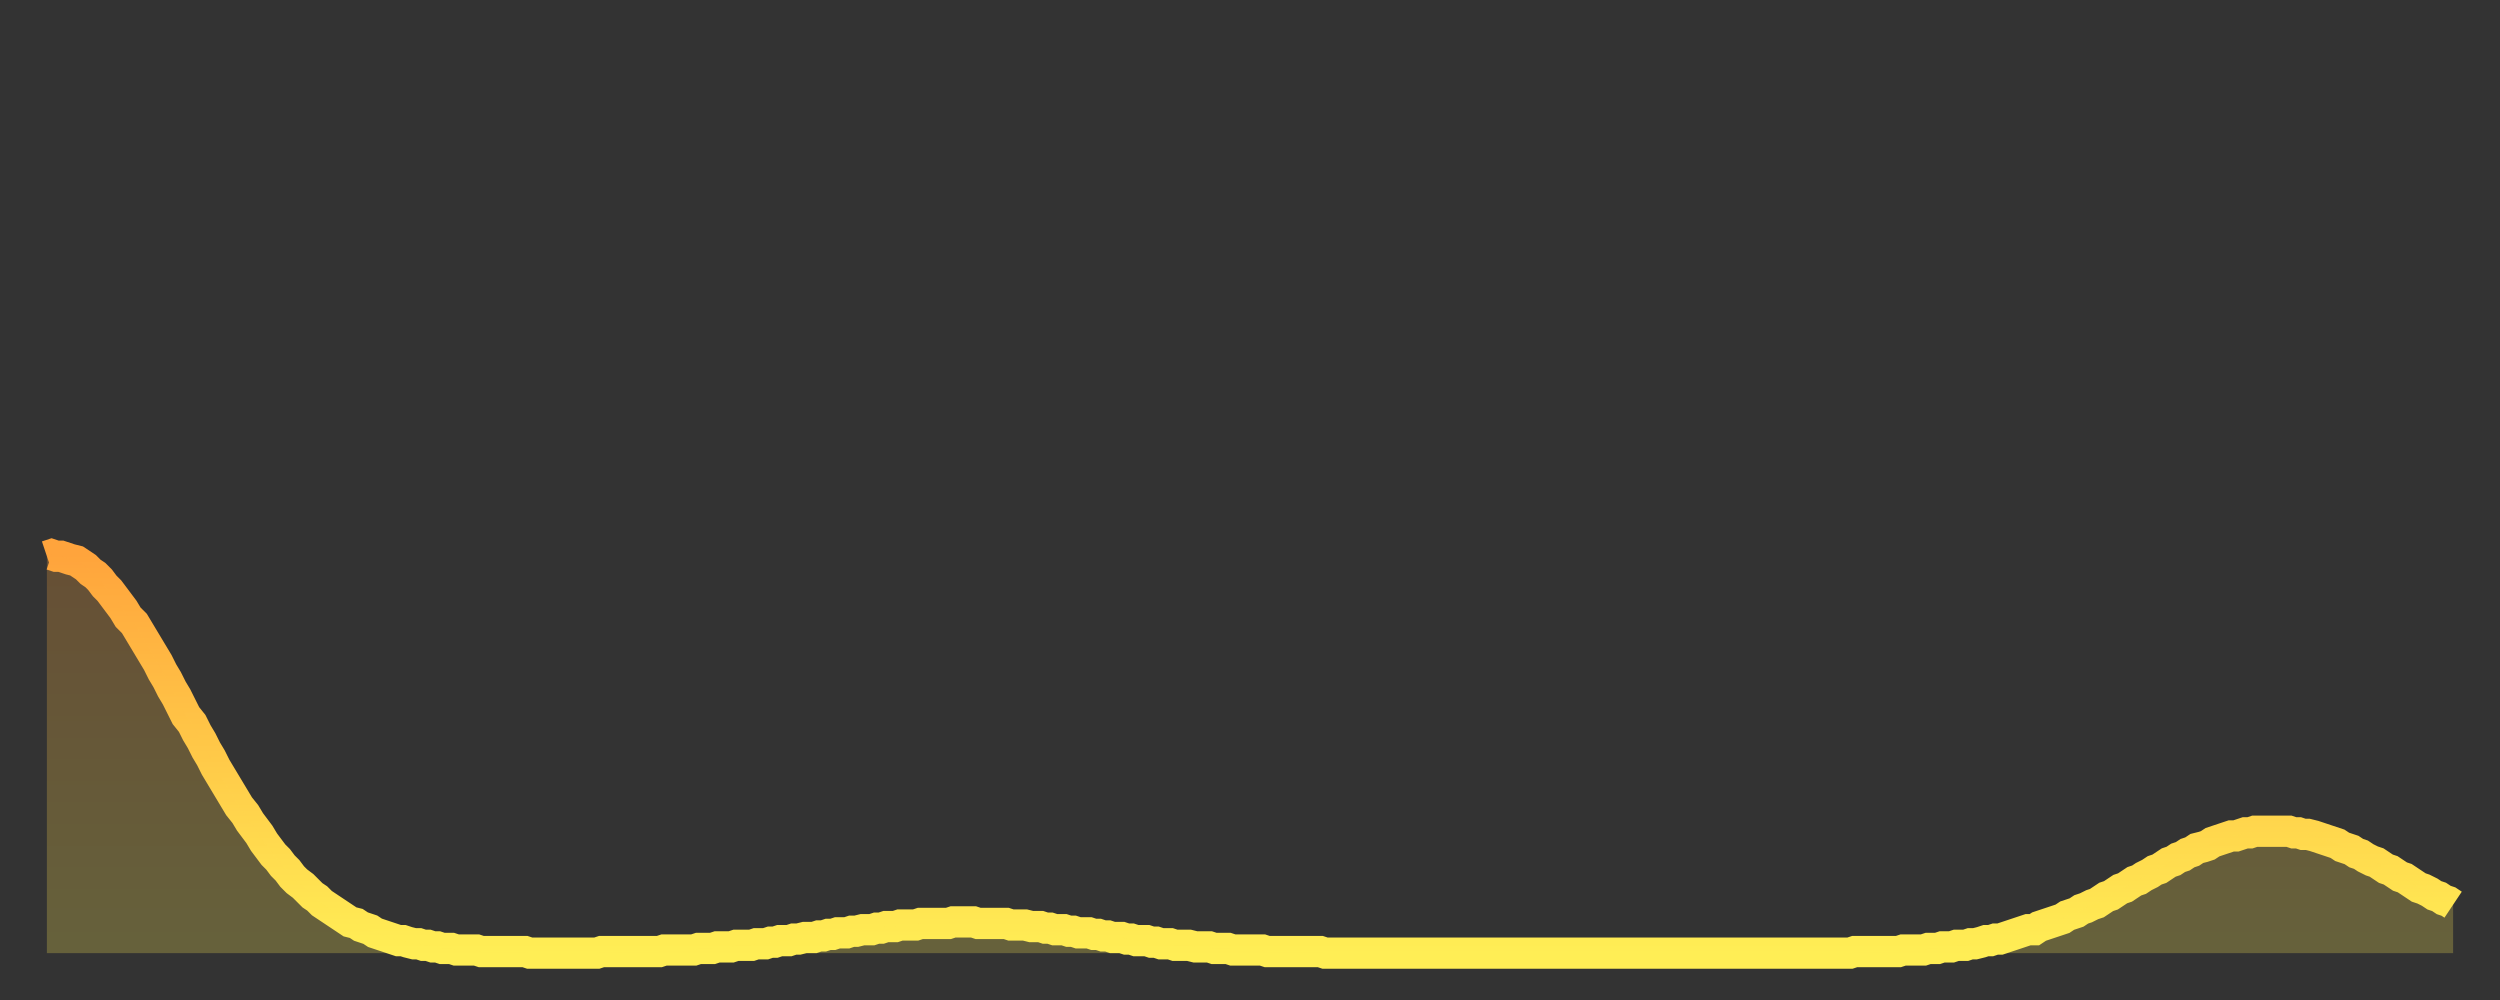
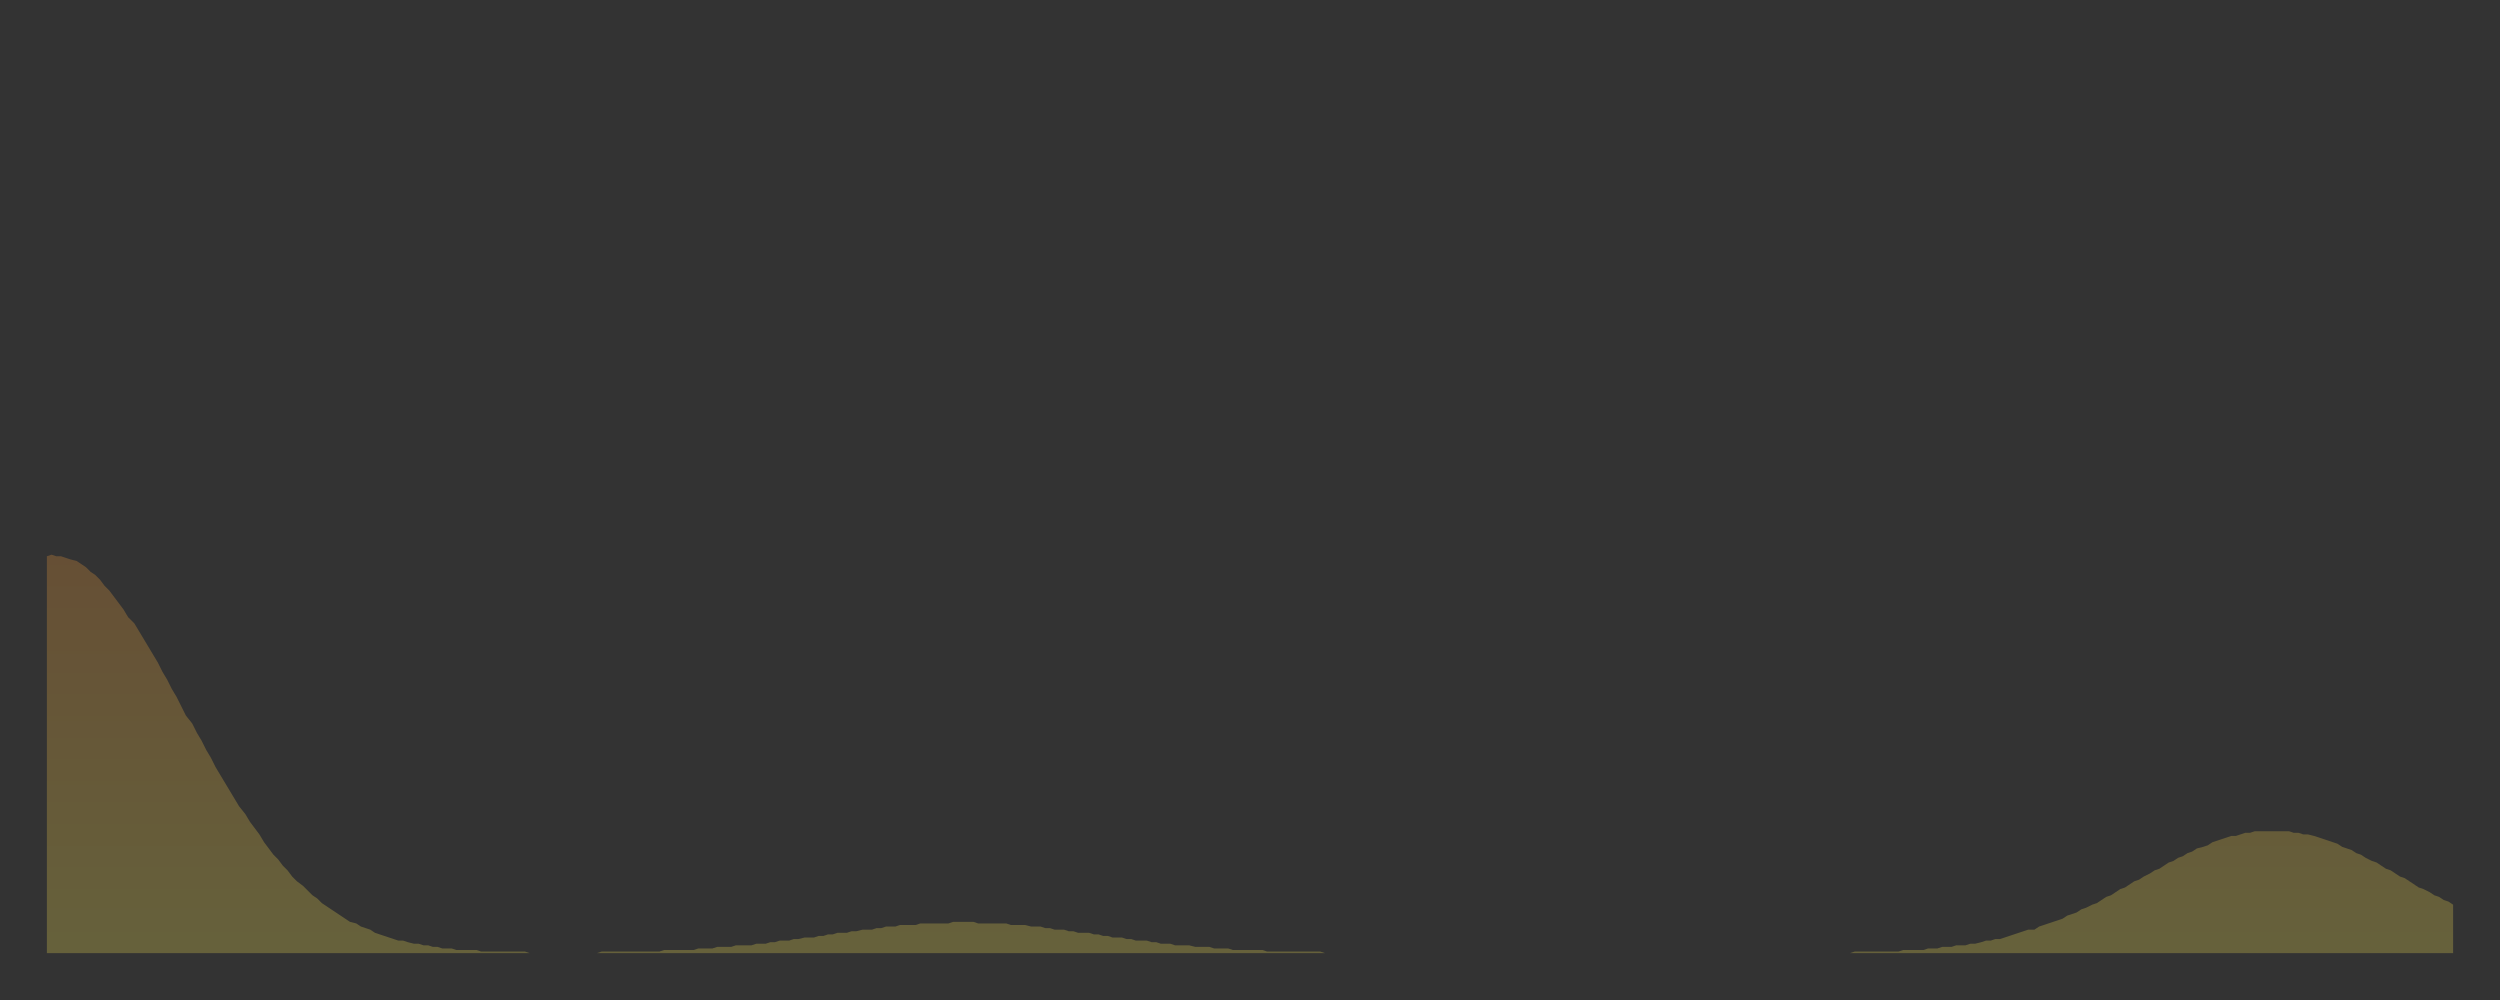
<svg xmlns="http://www.w3.org/2000/svg" baseProfile="full" height="64" version="1.1" width="160">
  <rect width="100%" height="100%" fill="#333333" stroke="none" />
  <defs>
    <linearGradient id="id962042" x1="0" x2="0" y1="0" y2="1">
      <stop offset="0%" stop-color="#ffa43c" />
      <stop offset="50%" stop-color="#ffc948" />
      <stop offset="100%" stop-color="#ffee55" />
    </linearGradient>
  </defs>
  <g transform="translate(3,3)">
    <g>
-       <path d="M 0.0 32.6 0.3 32.5 0.6 32.6 0.9 32.6 1.2 32.7 1.5 32.8 1.9 32.9 2.2 33.1 2.5 33.3 2.8 33.6 3.1 33.8 3.4 34.1 3.7 34.5 4.0 34.8 4.3 35.2 4.6 35.6 4.9 36.0 5.2 36.5 5.6 36.9 5.9 37.4 6.2 37.9 6.5 38.4 6.8 38.9 7.1 39.4 7.4 40.0 7.7 40.5 8.0 41.1 8.3 41.6 8.6 42.2 8.9 42.8 9.3 43.3 9.6 43.9 9.9 44.4 10.2 45.0 10.5 45.5 10.8 46.1 11.1 46.6 11.4 47.1 11.7 47.6 12.0 48.1 12.3 48.6 12.7 49.1 13.0 49.6 13.3 50.0 13.6 50.4 13.9 50.9 14.2 51.3 14.5 51.7 14.8 52.0 15.1 52.4 15.4 52.7 15.7 53.1 16.0 53.4 16.4 53.7 16.7 54.0 17.0 54.3 17.3 54.5 17.6 54.8 17.9 55.0 18.2 55.2 18.5 55.4 18.8 55.6 19.1 55.8 19.4 56.0 19.8 56.1 20.1 56.3 20.4 56.4 20.7 56.5 21.0 56.7 21.3 56.8 21.6 56.9 21.9 57.0 22.2 57.1 22.5 57.2 22.8 57.2 23.1 57.3 23.5 57.4 23.8 57.4 24.1 57.5 24.4 57.5 24.7 57.6 25.0 57.6 25.3 57.7 25.6 57.7 25.9 57.7 26.2 57.8 26.5 57.8 26.8 57.8 27.2 57.8 27.5 57.8 27.8 57.9 28.1 57.9 28.4 57.9 28.7 57.9 29.0 57.9 29.3 57.9 29.6 57.9 29.9 57.9 30.2 57.9 30.6 57.9 30.9 58.0 31.2 58.0 31.5 58.0 31.8 58.0 32.1 58.0 32.4 58.0 32.7 58.0 33.0 58.0 33.3 58.0 33.6 58.0 33.9 58.0 34.3 58.0 34.6 58.0 34.9 58.0 35.2 58.0 35.5 57.9 35.8 57.9 36.1 57.9 36.4 57.9 36.7 57.9 37.0 57.9 37.3 57.9 37.7 57.9 38.0 57.9 38.3 57.9 38.6 57.9 38.9 57.9 39.2 57.9 39.5 57.8 39.8 57.8 40.1 57.8 40.4 57.8 40.7 57.8 41.0 57.8 41.4 57.8 41.7 57.7 42.0 57.7 42.3 57.7 42.6 57.7 42.9 57.6 43.2 57.6 43.5 57.6 43.8 57.6 44.1 57.5 44.4 57.5 44.7 57.5 45.1 57.5 45.4 57.4 45.7 57.4 46.0 57.4 46.3 57.3 46.6 57.3 46.9 57.2 47.2 57.2 47.5 57.2 47.8 57.1 48.1 57.1 48.5 57.0 48.8 57.0 49.1 57.0 49.4 56.9 49.7 56.9 50.0 56.8 50.3 56.8 50.6 56.7 50.9 56.7 51.2 56.7 51.5 56.6 51.8 56.6 52.2 56.5 52.5 56.5 52.8 56.5 53.1 56.4 53.4 56.4 53.7 56.3 54.0 56.3 54.3 56.3 54.6 56.2 54.9 56.2 55.2 56.2 55.6 56.2 55.9 56.1 56.2 56.1 56.5 56.1 56.8 56.1 57.1 56.1 57.4 56.1 57.7 56.1 58.0 56.0 58.3 56.0 58.6 56.0 58.9 56.0 59.3 56.0 59.6 56.1 59.9 56.1 60.2 56.1 60.5 56.1 60.8 56.1 61.1 56.1 61.4 56.1 61.7 56.2 62.0 56.2 62.3 56.2 62.6 56.2 63.0 56.3 63.3 56.3 63.6 56.3 63.9 56.4 64.2 56.4 64.5 56.5 64.8 56.5 65.1 56.5 65.4 56.6 65.7 56.6 66.0 56.7 66.4 56.7 66.7 56.7 67.0 56.8 67.3 56.8 67.6 56.9 67.9 56.9 68.2 57.0 68.5 57.0 68.8 57.0 69.1 57.1 69.4 57.1 69.7 57.2 70.1 57.2 70.4 57.2 70.7 57.3 71.0 57.3 71.3 57.4 71.6 57.4 71.9 57.4 72.2 57.5 72.5 57.5 72.8 57.5 73.1 57.5 73.5 57.6 73.8 57.6 74.1 57.6 74.4 57.6 74.7 57.7 75.0 57.7 75.3 57.7 75.6 57.7 75.9 57.8 76.2 57.8 76.5 57.8 76.8 57.8 77.2 57.8 77.5 57.8 77.8 57.8 78.1 57.9 78.4 57.9 78.7 57.9 79.0 57.9 79.3 57.9 79.6 57.9 79.9 57.9 80.2 57.9 80.5 57.9 80.9 57.9 81.2 57.9 81.5 57.9 81.8 58.0 82.1 58.0 82.4 58.0 82.7 58.0 83.0 58.0 83.3 58.0 83.6 58.0 83.9 58.0 84.3 58.0 84.6 58.0 84.9 58.0 85.2 58.0 85.5 58.0 85.8 58.0 86.1 58.0 86.4 58.0 86.7 58.0 87.0 58.0 87.3 58.0 87.6 58.0 88.0 58.0 88.3 58.0 88.6 58.0 88.9 58.0 89.2 58.0 89.5 58.0 89.8 58.0 90.1 58.0 90.4 58.0 90.7 58.0 91.0 58.0 91.4 58.0 91.7 58.0 92.0 58.0 92.3 58.0 92.6 58.0 92.9 58.0 93.2 58.0 93.5 58.0 93.8 58.0 94.1 58.0 94.4 58.0 94.7 58.0 95.1 58.0 95.4 58.0 95.7 58.0 96.0 58.0 96.3 58.0 96.6 58.0 96.9 58.0 97.2 58.0 97.5 58.0 97.8 58.0 98.1 58.0 98.4 58.0 98.8 58.0 99.1 58.0 99.4 58.0 99.7 58.0 100.0 58.0 100.3 58.0 100.6 58.0 100.9 58.0 101.2 58.0 101.5 58.0 101.8 58.0 102.2 58.0 102.5 58.0 102.8 58.0 103.1 58.0 103.4 58.0 103.7 58.0 104.0 58.0 104.3 58.0 104.6 58.0 104.9 58.0 105.2 58.0 105.5 58.0 105.9 58.0 106.2 58.0 106.5 58.0 106.8 58.0 107.1 58.0 107.4 58.0 107.7 58.0 108.0 58.0 108.3 58.0 108.6 58.0 108.9 58.0 109.3 58.0 109.6 58.0 109.9 58.0 110.2 58.0 110.5 58.0 110.8 58.0 111.1 58.0 111.4 58.0 111.7 58.0 112.0 58.0 112.3 58.0 112.6 58.0 113.0 58.0 113.3 58.0 113.6 58.0 113.9 58.0 114.2 58.0 114.5 58.0 114.8 58.0 115.1 58.0 115.4 58.0 115.7 57.9 116.0 57.9 116.3 57.9 116.7 57.9 117.0 57.9 117.3 57.9 117.6 57.9 117.9 57.9 118.2 57.9 118.5 57.9 118.8 57.8 119.1 57.8 119.4 57.8 119.7 57.8 120.1 57.8 120.4 57.7 120.7 57.7 121.0 57.7 121.3 57.6 121.6 57.6 121.9 57.6 122.2 57.5 122.5 57.5 122.8 57.5 123.1 57.4 123.4 57.4 123.8 57.3 124.1 57.2 124.4 57.2 124.7 57.1 125.0 57.1 125.3 57.0 125.6 56.9 125.9 56.8 126.2 56.7 126.5 56.6 126.8 56.5 127.2 56.5 127.5 56.3 127.8 56.2 128.1 56.1 128.4 56.0 128.7 55.9 129.0 55.8 129.3 55.6 129.6 55.5 129.9 55.4 130.2 55.2 130.5 55.1 130.9 54.9 131.2 54.8 131.5 54.6 131.8 54.4 132.1 54.3 132.4 54.1 132.7 53.9 133.0 53.8 133.3 53.6 133.6 53.4 133.9 53.3 134.2 53.1 134.6 52.9 134.9 52.7 135.2 52.6 135.5 52.4 135.8 52.2 136.1 52.1 136.4 51.9 136.7 51.8 137.0 51.6 137.3 51.5 137.6 51.3 138.0 51.2 138.3 51.1 138.6 50.9 138.9 50.8 139.2 50.7 139.5 50.6 139.8 50.5 140.1 50.5 140.4 50.4 140.7 50.3 141.0 50.3 141.3 50.2 141.7 50.2 142.0 50.2 142.3 50.2 142.6 50.2 142.9 50.2 143.2 50.2 143.5 50.2 143.8 50.3 144.1 50.3 144.4 50.4 144.7 50.4 145.1 50.5 145.4 50.6 145.7 50.7 146.0 50.8 146.3 50.9 146.6 51.0 146.9 51.2 147.2 51.3 147.5 51.4 147.8 51.6 148.1 51.7 148.4 51.9 148.8 52.1 149.1 52.2 149.4 52.4 149.7 52.6 150.0 52.7 150.3 52.9 150.6 53.1 150.9 53.2 151.2 53.4 151.5 53.6 151.8 53.8 152.1 53.9 152.5 54.1 152.8 54.3 153.1 54.4 153.4 54.6 153.7 54.7 154.0 54.9" fill="none" id="graph-curve" opacity="1" stroke="url(#id962042)" stroke-width="2" />
      <path d="M 0 58 L 0.0 32.6 0.3 32.5 0.6 32.6 0.9 32.6 1.2 32.7 1.5 32.8 1.9 32.9 2.2 33.1 2.5 33.3 2.8 33.6 3.1 33.8 3.4 34.1 3.7 34.5 4.0 34.8 4.3 35.2 4.6 35.6 4.9 36.0 5.2 36.5 5.6 36.9 5.9 37.4 6.2 37.9 6.5 38.4 6.8 38.9 7.1 39.4 7.4 40.0 7.7 40.5 8.0 41.1 8.3 41.6 8.6 42.2 8.9 42.8 9.3 43.3 9.6 43.9 9.9 44.4 10.2 45.0 10.5 45.5 10.8 46.1 11.1 46.6 11.4 47.1 11.7 47.6 12.0 48.1 12.3 48.6 12.7 49.1 13.0 49.6 13.3 50.0 13.6 50.4 13.9 50.9 14.2 51.3 14.5 51.7 14.8 52.0 15.1 52.4 15.4 52.7 15.7 53.1 16.0 53.4 16.4 53.7 16.7 54.0 17.0 54.3 17.3 54.5 17.6 54.8 17.9 55.0 18.2 55.2 18.5 55.4 18.8 55.6 19.1 55.8 19.4 56.0 19.8 56.1 20.1 56.3 20.4 56.4 20.7 56.5 21.0 56.7 21.3 56.8 21.6 56.9 21.9 57.0 22.2 57.1 22.5 57.2 22.8 57.2 23.1 57.3 23.5 57.4 23.8 57.4 24.1 57.5 24.4 57.5 24.7 57.6 25.0 57.6 25.3 57.7 25.6 57.7 25.9 57.7 26.2 57.8 26.5 57.8 26.8 57.8 27.2 57.8 27.5 57.8 27.8 57.9 28.1 57.9 28.4 57.9 28.7 57.9 29.0 57.9 29.3 57.9 29.6 57.9 29.9 57.9 30.2 57.9 30.6 57.9 30.9 58.0 31.2 58.0 31.5 58.0 31.8 58.0 32.1 58.0 32.4 58.0 32.7 58.0 33.0 58.0 33.3 58.0 33.6 58.0 33.9 58.0 34.3 58.0 34.6 58.0 34.9 58.0 35.2 58.0 35.5 57.9 35.8 57.9 36.1 57.9 36.4 57.9 36.7 57.9 37.0 57.9 37.3 57.9 37.7 57.9 38.0 57.9 38.3 57.9 38.6 57.9 38.9 57.9 39.2 57.9 39.5 57.8 39.8 57.8 40.1 57.8 40.4 57.8 40.7 57.8 41.0 57.8 41.4 57.8 41.7 57.7 42.0 57.7 42.3 57.7 42.6 57.7 42.9 57.6 43.2 57.6 43.5 57.6 43.8 57.6 44.1 57.5 44.4 57.5 44.7 57.5 45.1 57.5 45.4 57.4 45.7 57.4 46.0 57.4 46.3 57.3 46.6 57.3 46.9 57.2 47.2 57.2 47.5 57.2 47.8 57.1 48.1 57.1 48.5 57.0 48.8 57.0 49.1 57.0 49.4 56.9 49.7 56.9 50.0 56.8 50.3 56.8 50.6 56.7 50.9 56.7 51.2 56.7 51.5 56.6 51.8 56.6 52.2 56.5 52.5 56.5 52.8 56.5 53.1 56.4 53.4 56.4 53.7 56.3 54.0 56.3 54.3 56.3 54.6 56.2 54.9 56.2 55.2 56.2 55.6 56.2 55.9 56.1 56.2 56.1 56.5 56.1 56.8 56.1 57.1 56.1 57.4 56.1 57.7 56.1 58.0 56.0 58.3 56.0 58.6 56.0 58.9 56.0 59.3 56.0 59.6 56.1 59.9 56.1 60.2 56.1 60.5 56.1 60.8 56.1 61.1 56.1 61.4 56.1 61.7 56.2 62.0 56.2 62.3 56.2 62.6 56.2 63.0 56.3 63.3 56.3 63.6 56.3 63.9 56.4 64.2 56.4 64.5 56.5 64.8 56.5 65.1 56.5 65.4 56.6 65.7 56.6 66.0 56.7 66.4 56.7 66.7 56.7 67.0 56.8 67.3 56.8 67.6 56.9 67.9 56.9 68.2 57.0 68.5 57.0 68.8 57.0 69.1 57.1 69.4 57.1 69.7 57.2 70.1 57.2 70.4 57.2 70.7 57.3 71.0 57.3 71.3 57.4 71.6 57.4 71.9 57.4 72.2 57.5 72.5 57.5 72.8 57.5 73.1 57.5 73.5 57.6 73.8 57.6 74.1 57.6 74.4 57.6 74.7 57.7 75.0 57.7 75.3 57.7 75.6 57.7 75.9 57.8 76.2 57.8 76.5 57.8 76.8 57.8 77.2 57.8 77.5 57.8 77.8 57.8 78.1 57.9 78.4 57.9 78.7 57.9 79.0 57.9 79.3 57.9 79.6 57.9 79.9 57.9 80.2 57.9 80.5 57.9 80.9 57.9 81.2 57.9 81.5 57.9 81.8 58.0 82.1 58.0 82.4 58.0 82.7 58.0 83.0 58.0 83.3 58.0 83.6 58.0 83.9 58.0 84.3 58.0 84.6 58.0 84.9 58.0 85.2 58.0 85.5 58.0 85.8 58.0 86.1 58.0 86.4 58.0 86.7 58.0 87.0 58.0 87.3 58.0 87.6 58.0 88.0 58.0 88.3 58.0 88.6 58.0 88.9 58.0 89.2 58.0 89.5 58.0 89.8 58.0 90.1 58.0 90.4 58.0 90.7 58.0 91.0 58.0 91.4 58.0 91.7 58.0 92.0 58.0 92.3 58.0 92.6 58.0 92.9 58.0 93.2 58.0 93.5 58.0 93.8 58.0 94.1 58.0 94.4 58.0 94.7 58.0 95.1 58.0 95.4 58.0 95.7 58.0 96.0 58.0 96.3 58.0 96.6 58.0 96.9 58.0 97.2 58.0 97.5 58.0 97.8 58.0 98.1 58.0 98.4 58.0 98.8 58.0 99.1 58.0 99.4 58.0 99.7 58.0 100.0 58.0 100.3 58.0 100.6 58.0 100.9 58.0 101.2 58.0 101.5 58.0 101.8 58.0 102.2 58.0 102.5 58.0 102.8 58.0 103.1 58.0 103.4 58.0 103.7 58.0 104.0 58.0 104.3 58.0 104.6 58.0 104.9 58.0 105.2 58.0 105.5 58.0 105.9 58.0 106.2 58.0 106.5 58.0 106.8 58.0 107.1 58.0 107.4 58.0 107.7 58.0 108.0 58.0 108.3 58.0 108.6 58.0 108.9 58.0 109.3 58.0 109.6 58.0 109.9 58.0 110.2 58.0 110.5 58.0 110.8 58.0 111.1 58.0 111.4 58.0 111.7 58.0 112.0 58.0 112.3 58.0 112.6 58.0 113.0 58.0 113.3 58.0 113.6 58.0 113.9 58.0 114.2 58.0 114.5 58.0 114.8 58.0 115.1 58.0 115.4 58.0 115.7 57.9 116.0 57.9 116.3 57.9 116.7 57.9 117.0 57.9 117.3 57.9 117.6 57.9 117.9 57.9 118.2 57.9 118.5 57.9 118.8 57.8 119.1 57.8 119.4 57.8 119.7 57.8 120.1 57.8 120.4 57.7 120.7 57.7 121.0 57.7 121.3 57.6 121.6 57.6 121.9 57.6 122.2 57.5 122.5 57.5 122.8 57.5 123.1 57.4 123.4 57.4 123.8 57.3 124.1 57.2 124.4 57.2 124.7 57.1 125.0 57.1 125.3 57.0 125.6 56.9 125.9 56.8 126.2 56.7 126.5 56.6 126.8 56.5 127.2 56.5 127.5 56.3 127.8 56.2 128.1 56.1 128.4 56.0 128.7 55.9 129.0 55.8 129.3 55.6 129.6 55.5 129.9 55.4 130.2 55.2 130.5 55.1 130.9 54.9 131.2 54.8 131.5 54.6 131.8 54.4 132.1 54.3 132.4 54.1 132.7 53.9 133.0 53.8 133.3 53.6 133.6 53.4 133.9 53.3 134.2 53.1 134.6 52.9 134.9 52.7 135.2 52.6 135.5 52.4 135.8 52.2 136.1 52.1 136.4 51.9 136.7 51.8 137.0 51.6 137.3 51.5 137.6 51.3 138.0 51.2 138.3 51.1 138.6 50.9 138.9 50.8 139.2 50.7 139.5 50.6 139.8 50.5 140.1 50.5 140.4 50.4 140.7 50.3 141.0 50.3 141.3 50.2 141.7 50.2 142.0 50.2 142.3 50.2 142.6 50.2 142.9 50.2 143.2 50.2 143.5 50.2 143.8 50.3 144.1 50.3 144.4 50.4 144.7 50.4 145.1 50.5 145.4 50.6 145.7 50.7 146.0 50.8 146.3 50.9 146.6 51.0 146.9 51.2 147.2 51.3 147.5 51.4 147.8 51.6 148.1 51.7 148.4 51.9 148.8 52.1 149.1 52.2 149.4 52.4 149.7 52.6 150.0 52.7 150.3 52.9 150.6 53.1 150.9 53.2 151.2 53.4 151.5 53.6 151.8 53.8 152.1 53.9 152.5 54.1 152.8 54.3 153.1 54.4 153.4 54.6 153.7 54.7 154.0 54.9 154 58" fill="url(#id962042)" fill-opacity=".25" id="graph-shadow" />
    </g>
  </g>
</svg>